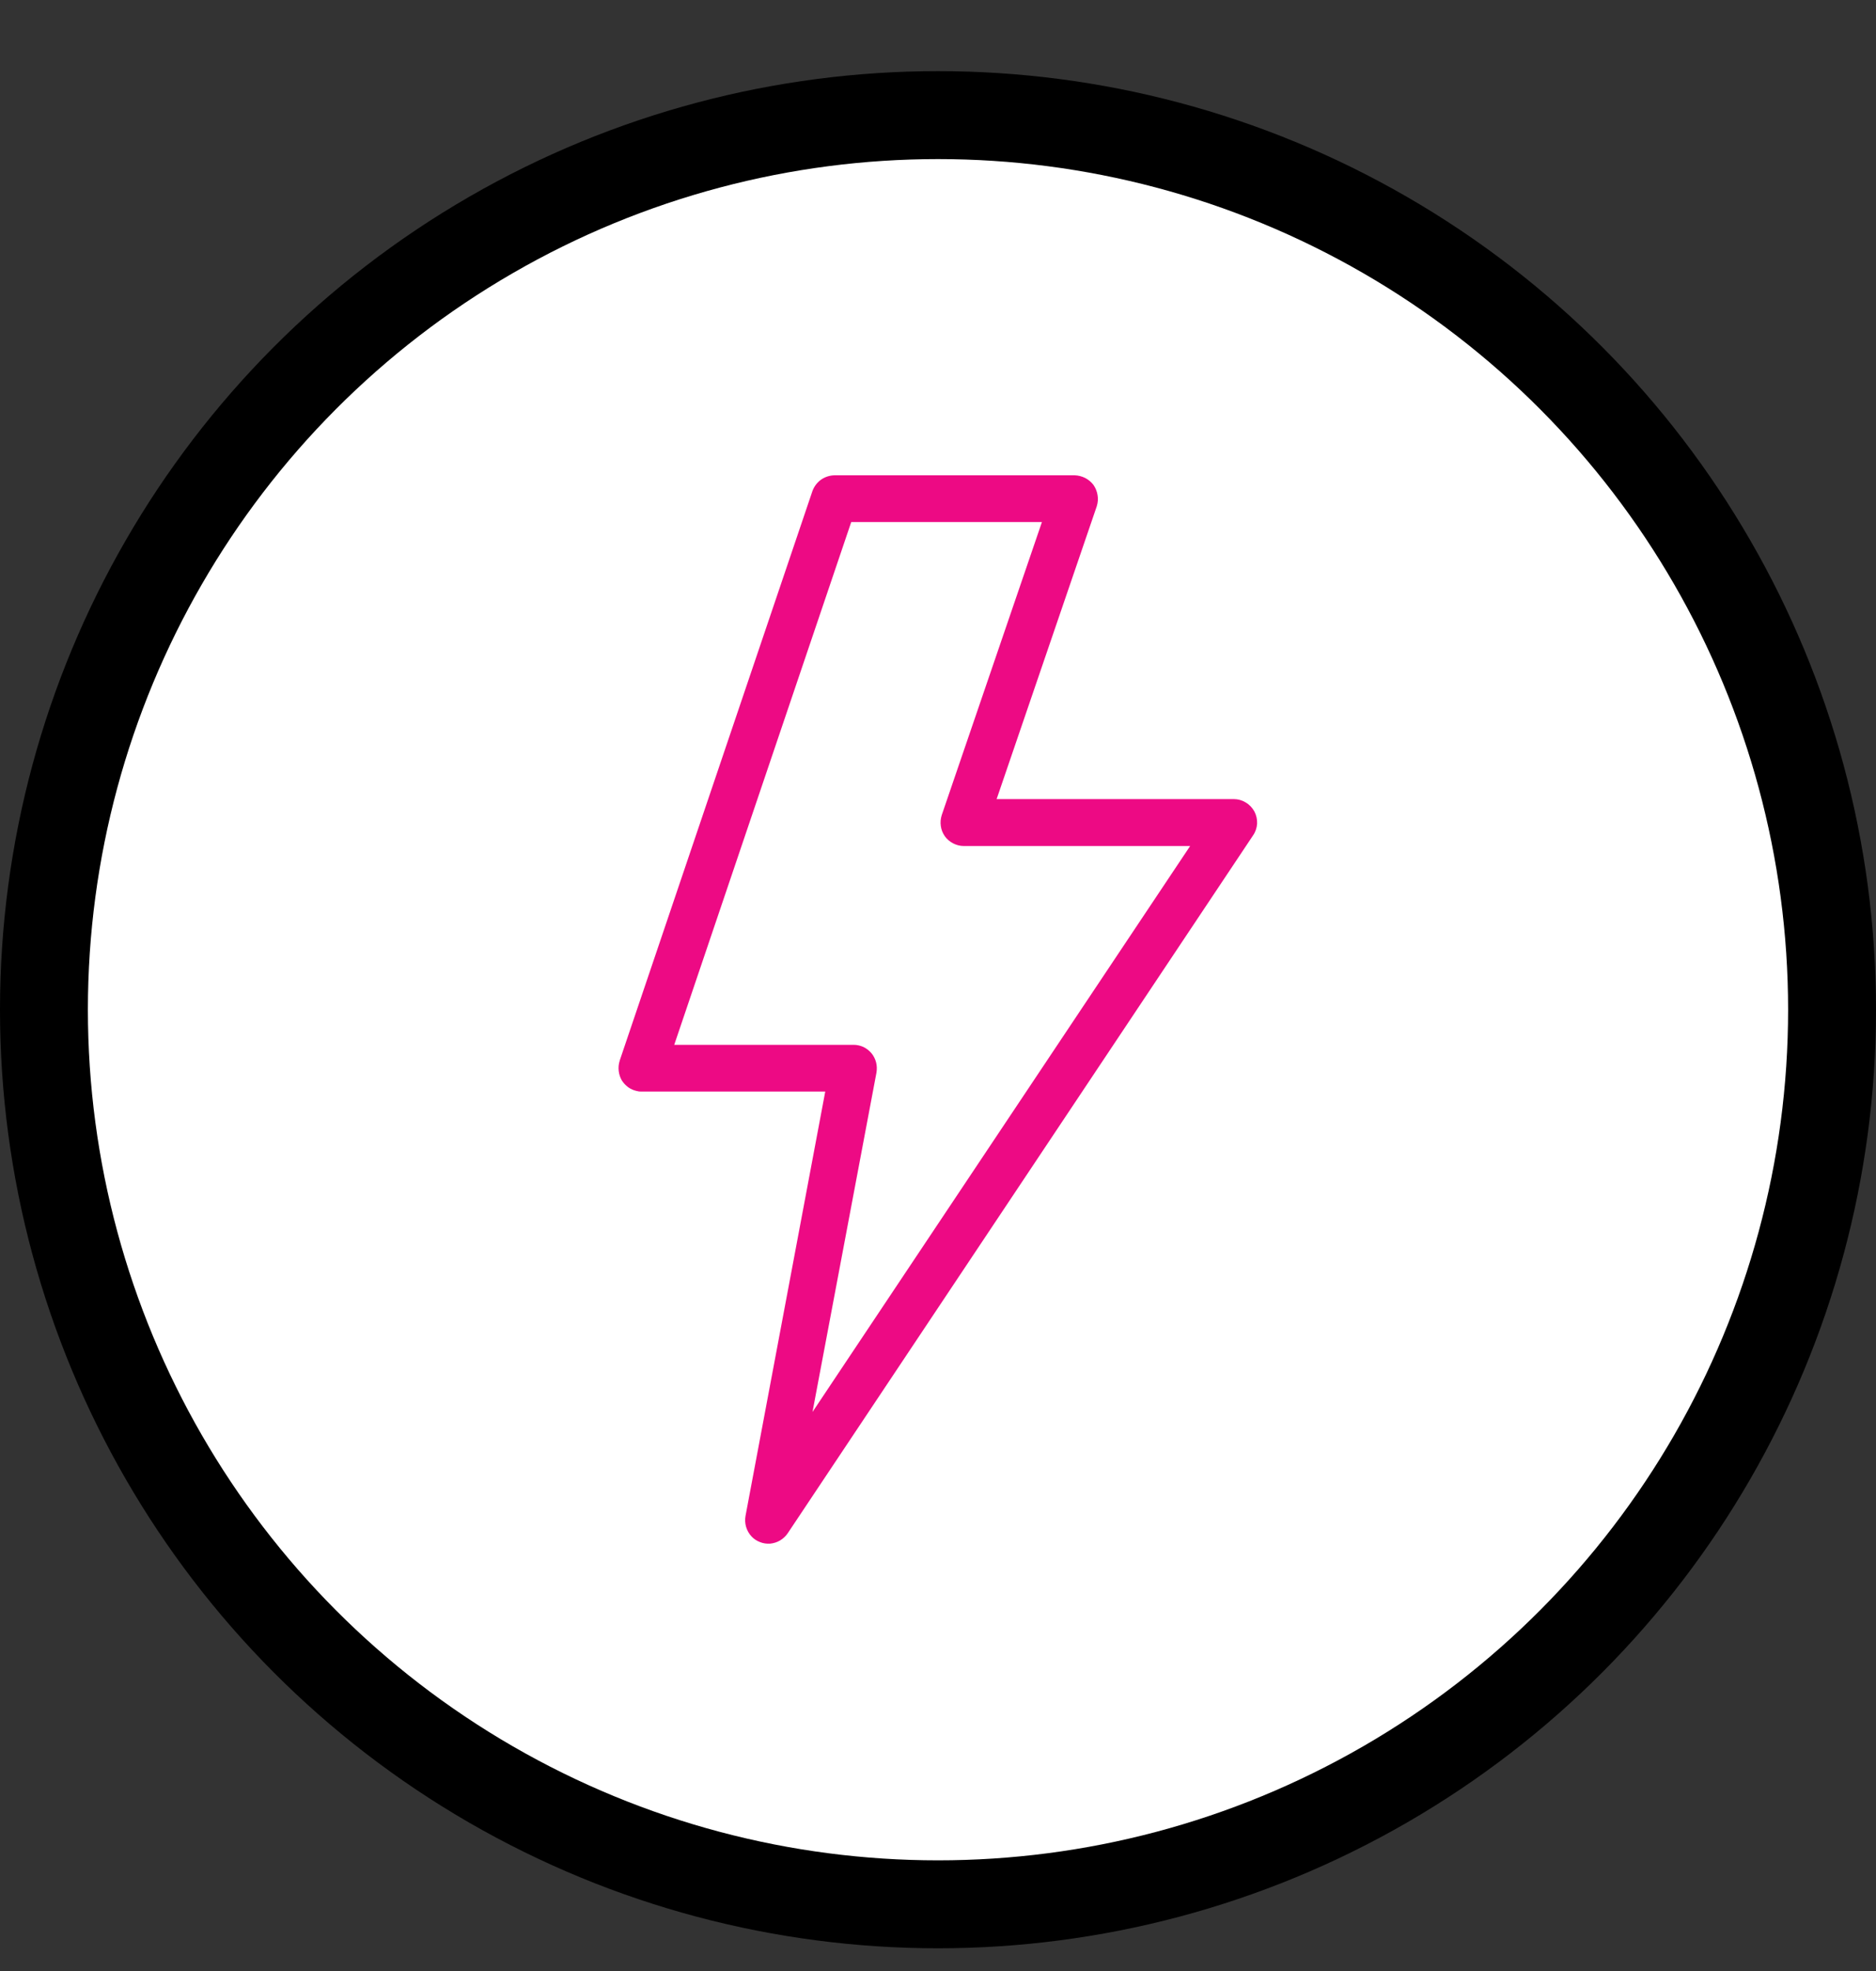
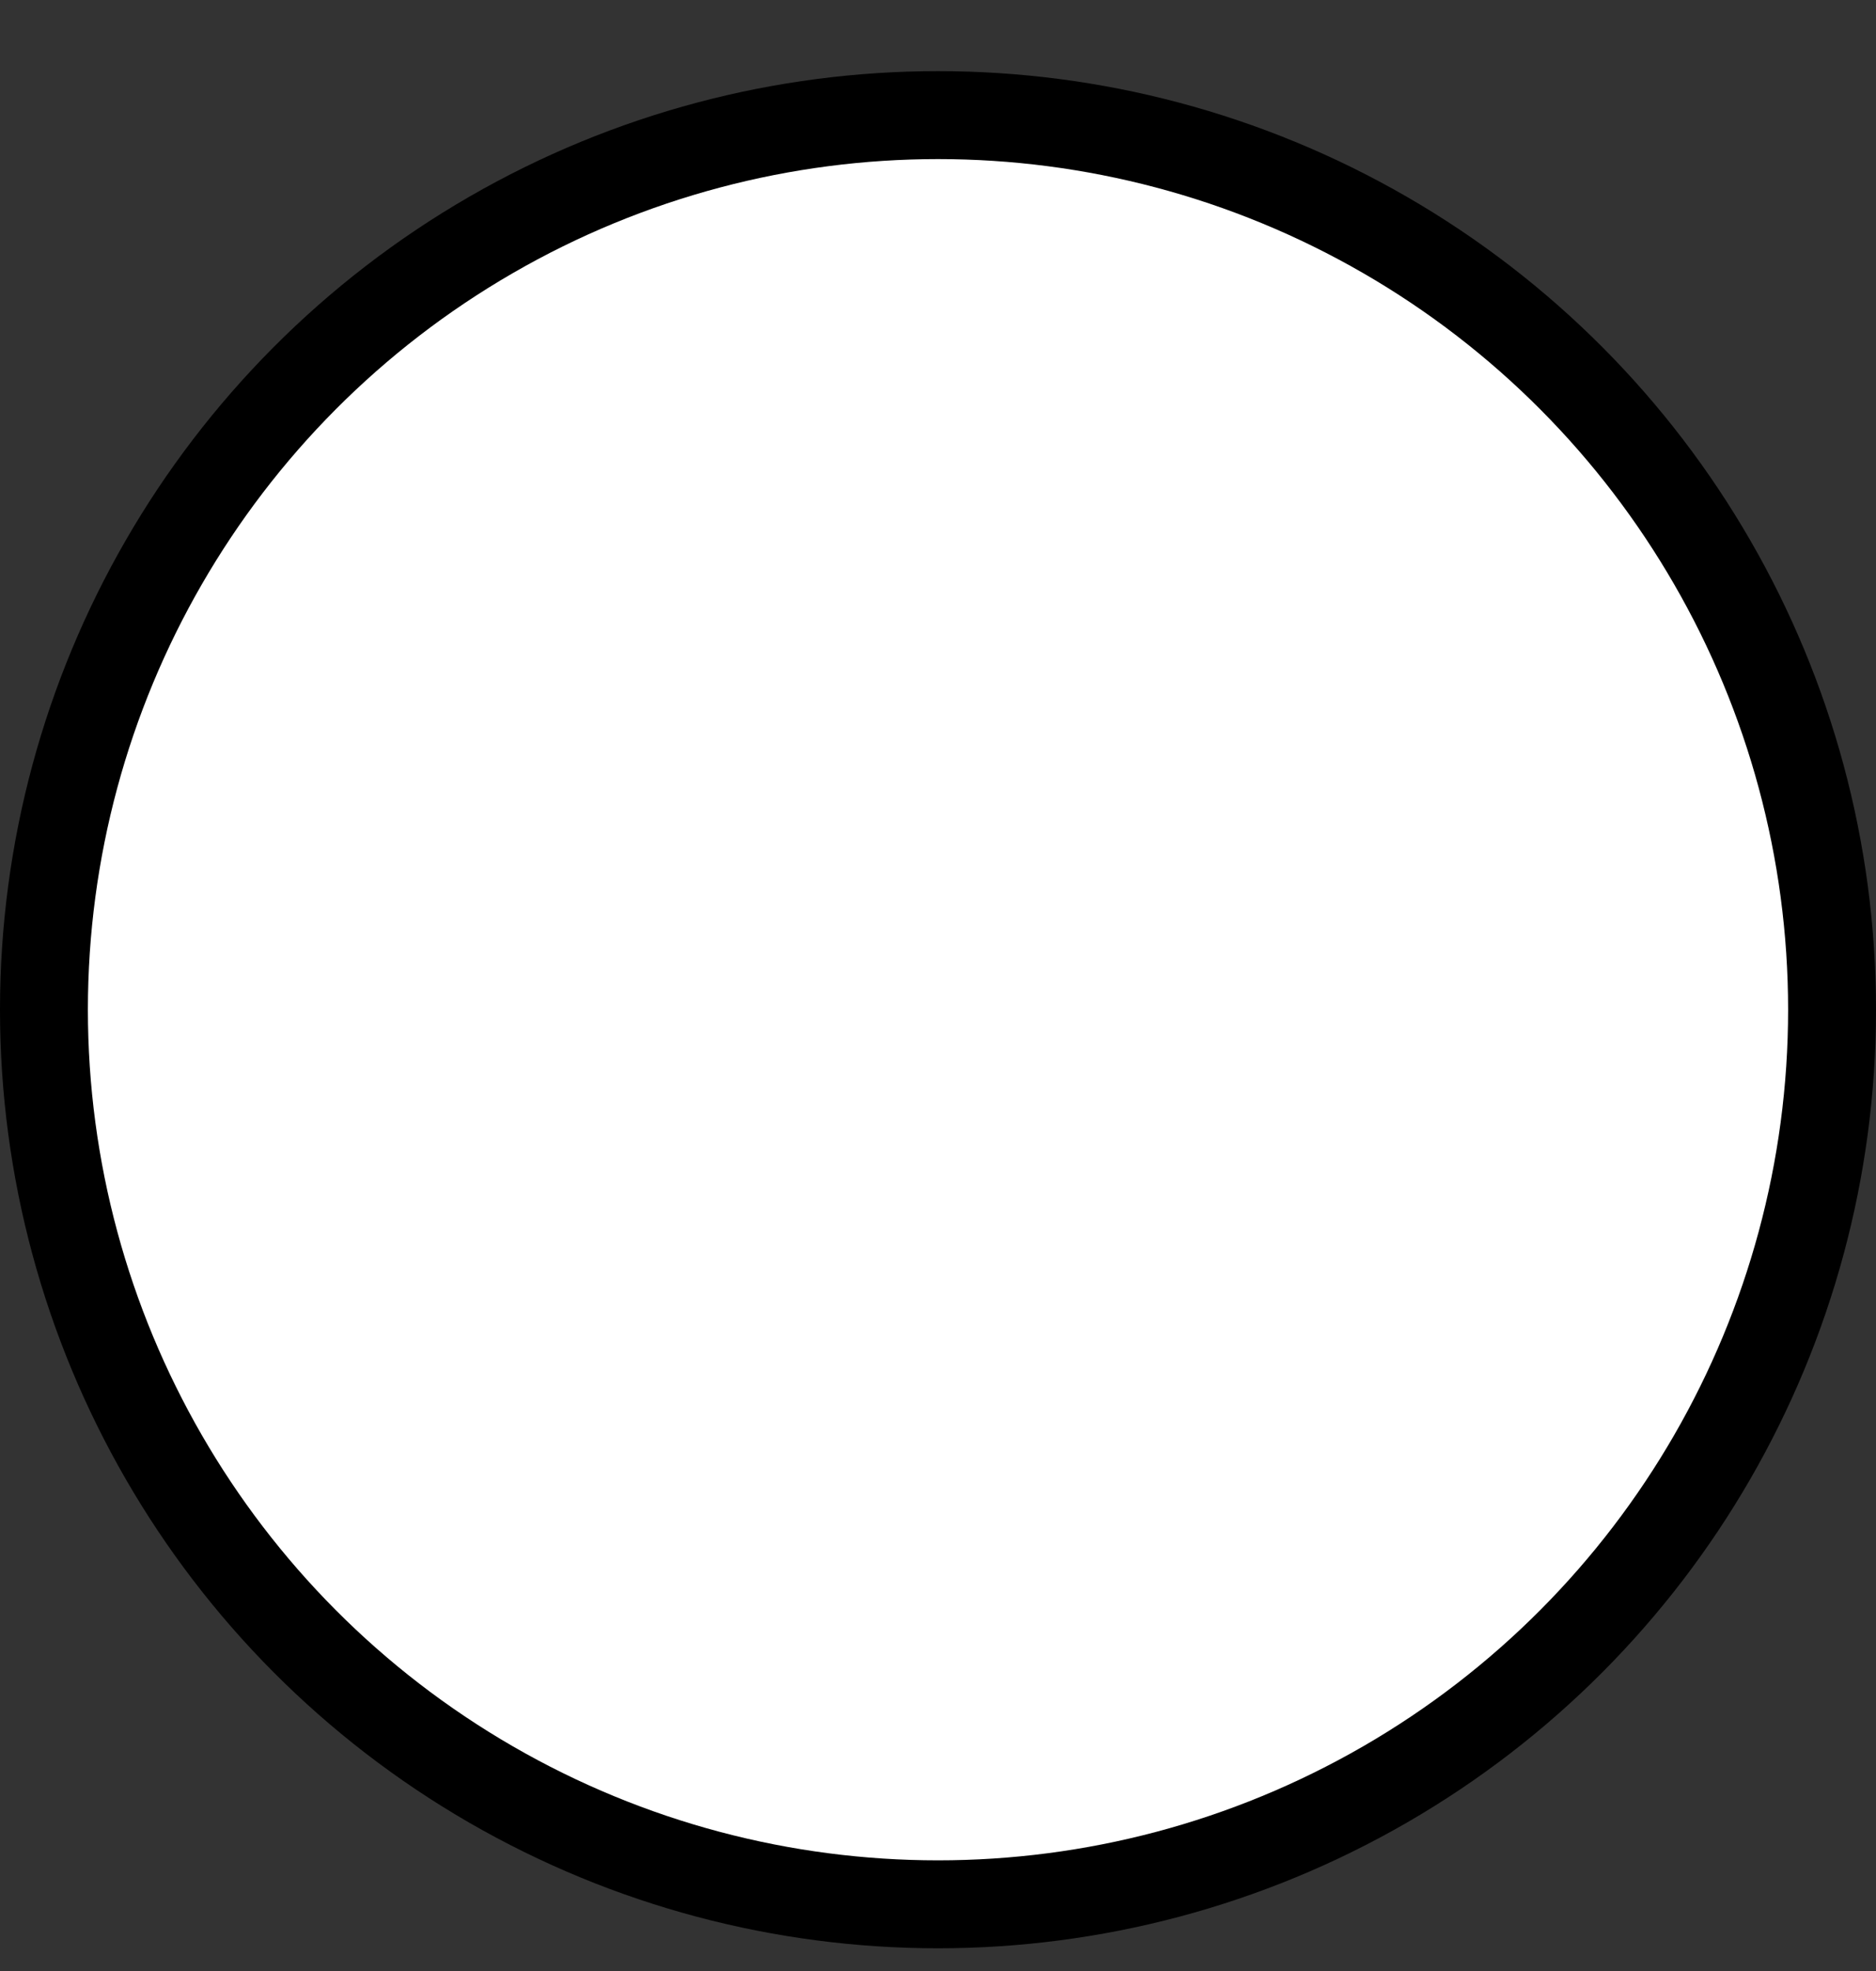
<svg xmlns="http://www.w3.org/2000/svg" width="20" height="21" viewBox="0 0 20 21" fill="none">
  <rect x="0" y="0" width="20" height="21" fill="#333333" stroke="none" />
  <circle cx="10" cy="10.758" r="10" fill="black" />
  <circle cx="10" cy="10.758" r="9.063" fill="white" />
-   <path d="M13.373 8.646C13.351 8.606 13.32 8.573 13.281 8.55C13.242 8.526 13.198 8.514 13.153 8.514H10.625L11.693 5.393V5.392C11.705 5.354 11.708 5.314 11.701 5.275C11.695 5.236 11.68 5.199 11.657 5.166C11.633 5.135 11.603 5.11 11.568 5.092C11.533 5.075 11.495 5.065 11.456 5.064H8.897C8.846 5.065 8.796 5.081 8.754 5.11C8.712 5.14 8.68 5.182 8.662 5.23C8.662 5.232 8.661 5.232 8.661 5.233L6.606 11.302V11.304C6.595 11.338 6.592 11.374 6.596 11.41C6.6 11.445 6.611 11.48 6.629 11.511C6.647 11.539 6.67 11.564 6.697 11.584C6.724 11.603 6.755 11.617 6.788 11.624C6.805 11.629 6.823 11.631 6.841 11.63H8.798L7.948 16.151C7.941 16.19 7.943 16.23 7.954 16.268C7.965 16.306 7.985 16.341 8.012 16.37C8.037 16.397 8.068 16.417 8.102 16.43C8.136 16.444 8.173 16.449 8.21 16.447C8.247 16.443 8.284 16.432 8.316 16.413C8.349 16.393 8.377 16.367 8.398 16.336L13.358 8.902C13.384 8.865 13.399 8.821 13.402 8.776C13.404 8.731 13.394 8.686 13.373 8.646ZM8.662 15.044L9.344 11.428C9.35 11.391 9.349 11.354 9.34 11.319C9.331 11.284 9.314 11.25 9.291 11.222C9.267 11.194 9.238 11.171 9.205 11.155C9.172 11.14 9.136 11.132 9.099 11.132H7.188L9.075 5.562H11.108L10.04 8.684C10.028 8.722 10.024 8.762 10.03 8.801C10.035 8.84 10.05 8.877 10.073 8.91C10.096 8.942 10.127 8.968 10.162 8.986C10.197 9.004 10.236 9.014 10.275 9.014H12.688L8.662 15.044Z" fill="#ED0A84" />
</svg>